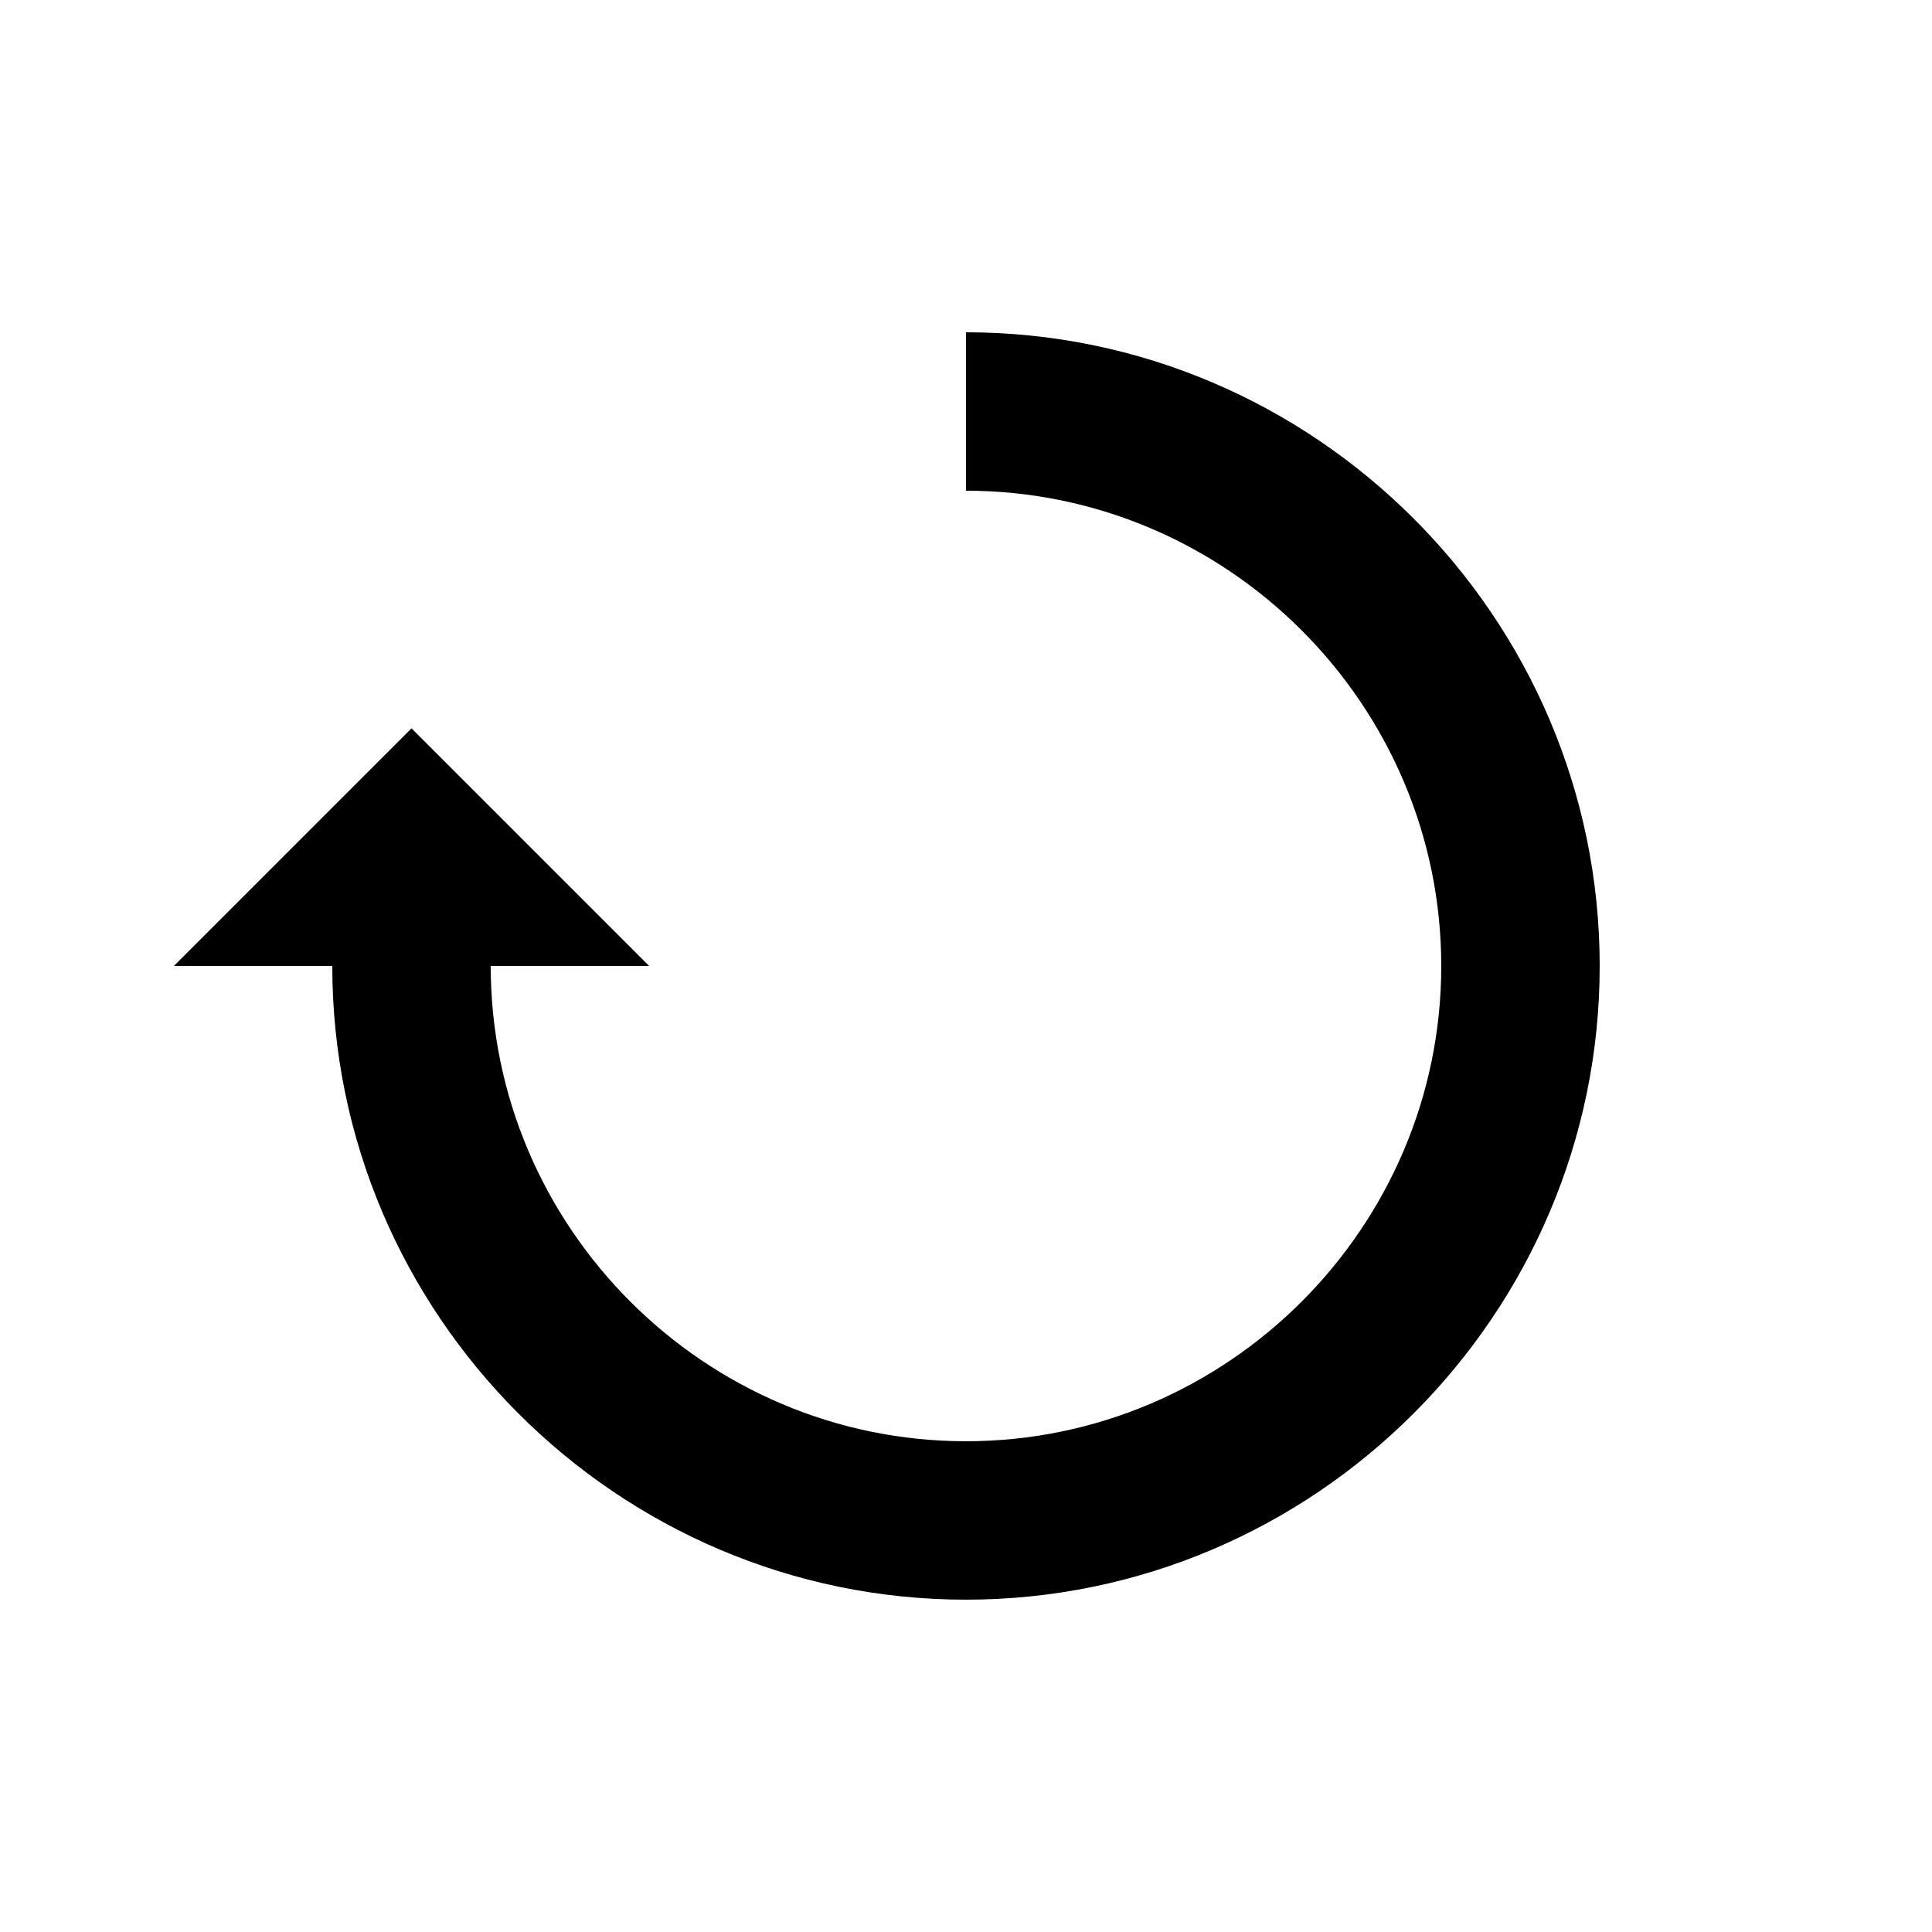
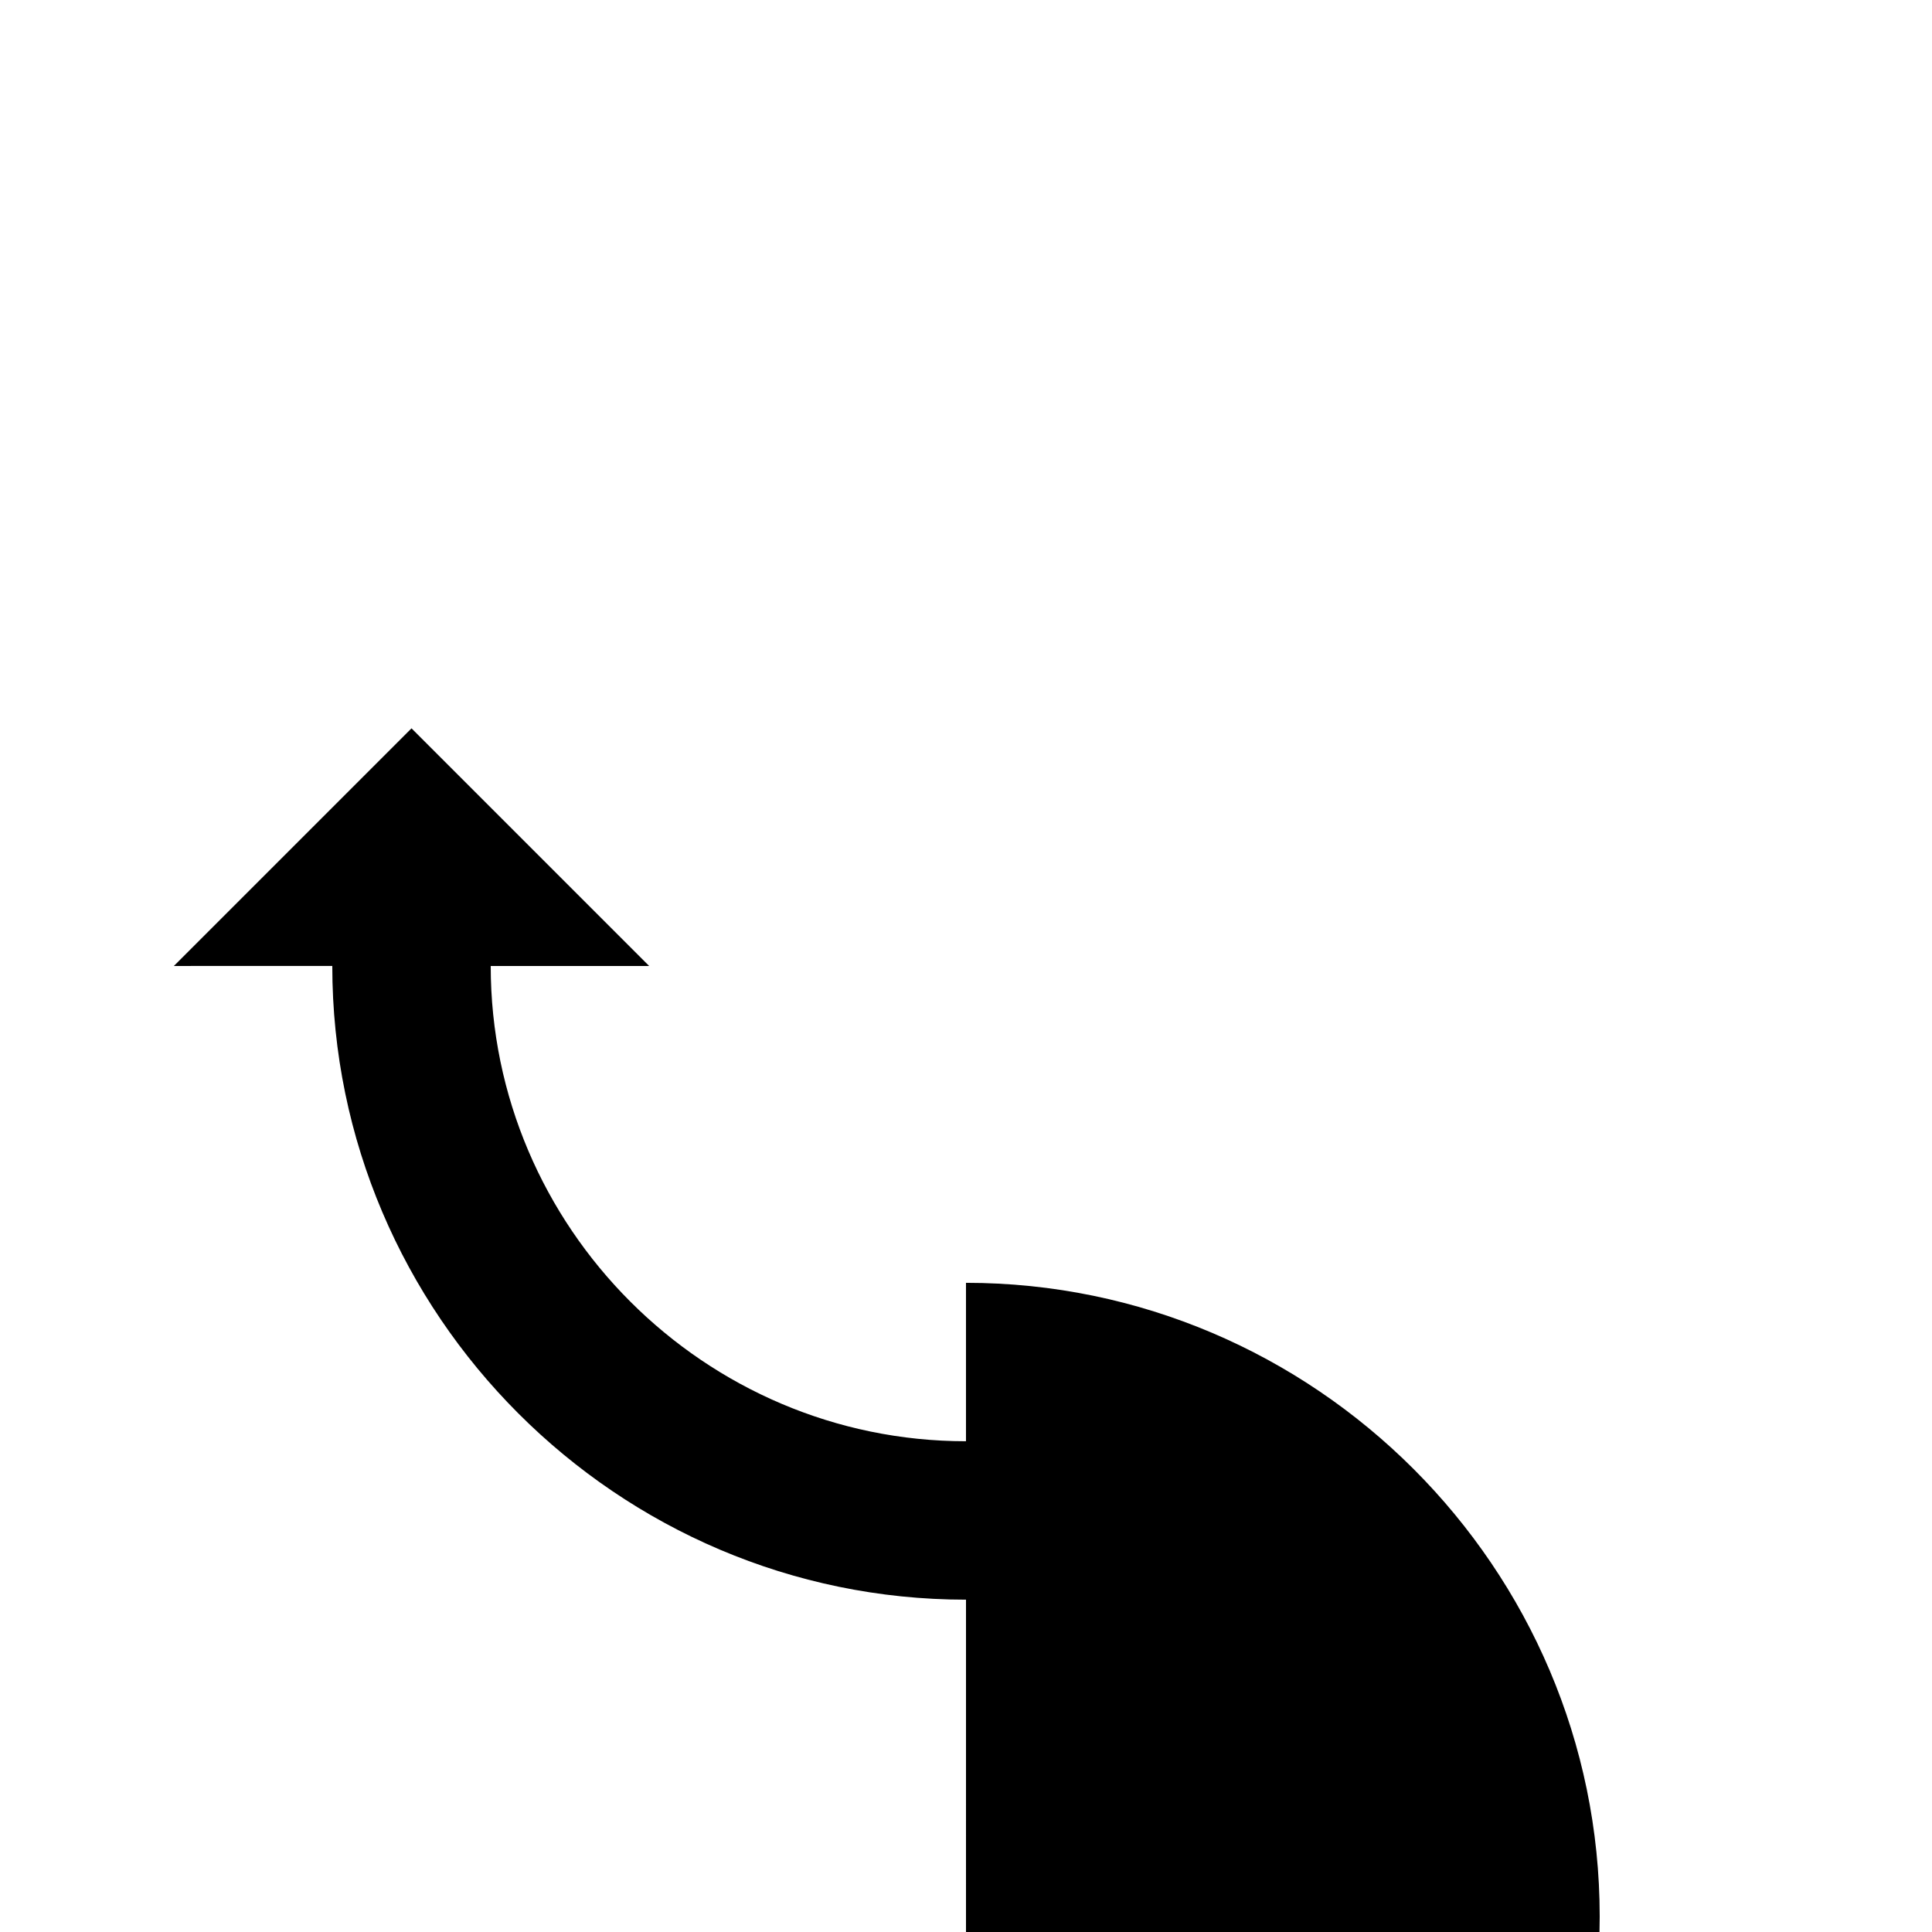
<svg xmlns="http://www.w3.org/2000/svg" fill="#000000" width="800px" height="800px" version="1.1" viewBox="144 144 512 512">
-   <path d="m400 567.93c-92.363 0-167.94-75.57-167.94-167.94l-41.984 0.004 62.977-62.977 62.977 62.977h-41.984c0 69.273 56.68 125.95 125.95 125.95s125.95-56.68 125.95-125.95-56.68-125.95-125.95-125.95v-41.984c92.363 0 167.94 75.57 167.94 167.94-0.004 92.363-75.574 167.93-167.94 167.93z" fill-rule="evenodd" />
+   <path d="m400 567.93c-92.363 0-167.94-75.57-167.94-167.94l-41.984 0.004 62.977-62.977 62.977 62.977h-41.984c0 69.273 56.68 125.95 125.95 125.95v-41.984c92.363 0 167.94 75.57 167.94 167.94-0.004 92.363-75.574 167.93-167.94 167.93z" fill-rule="evenodd" />
</svg>